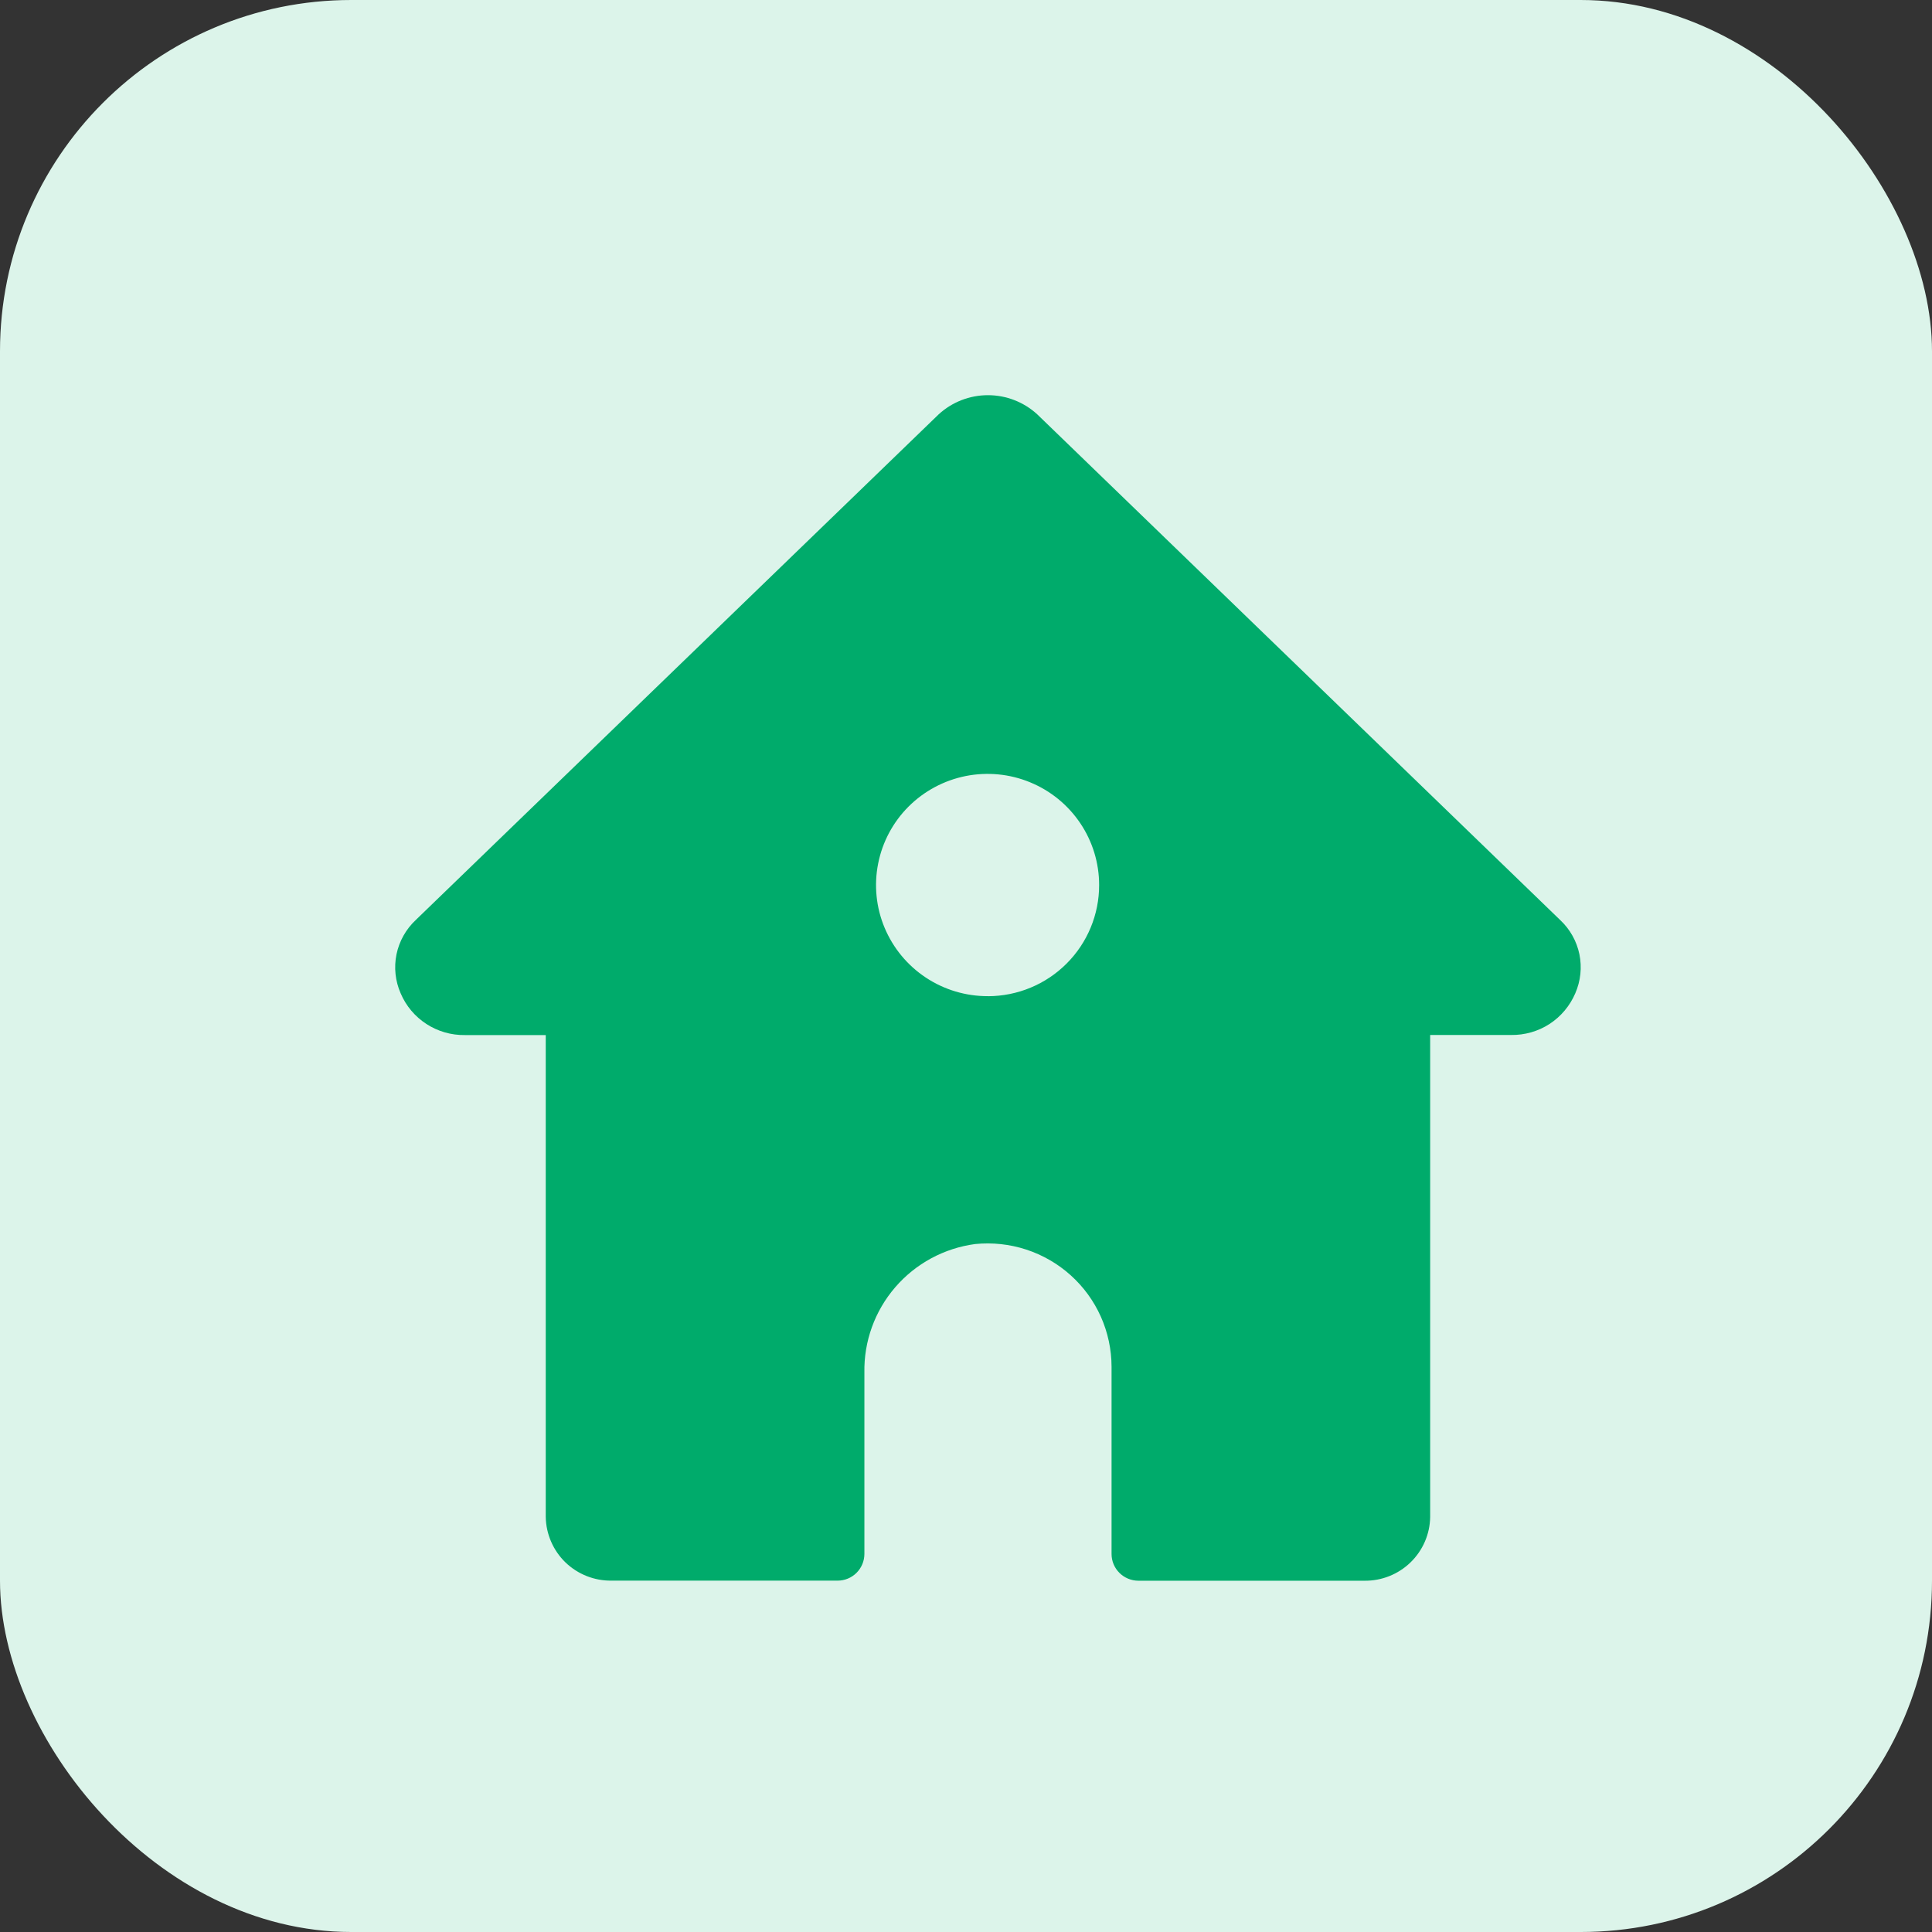
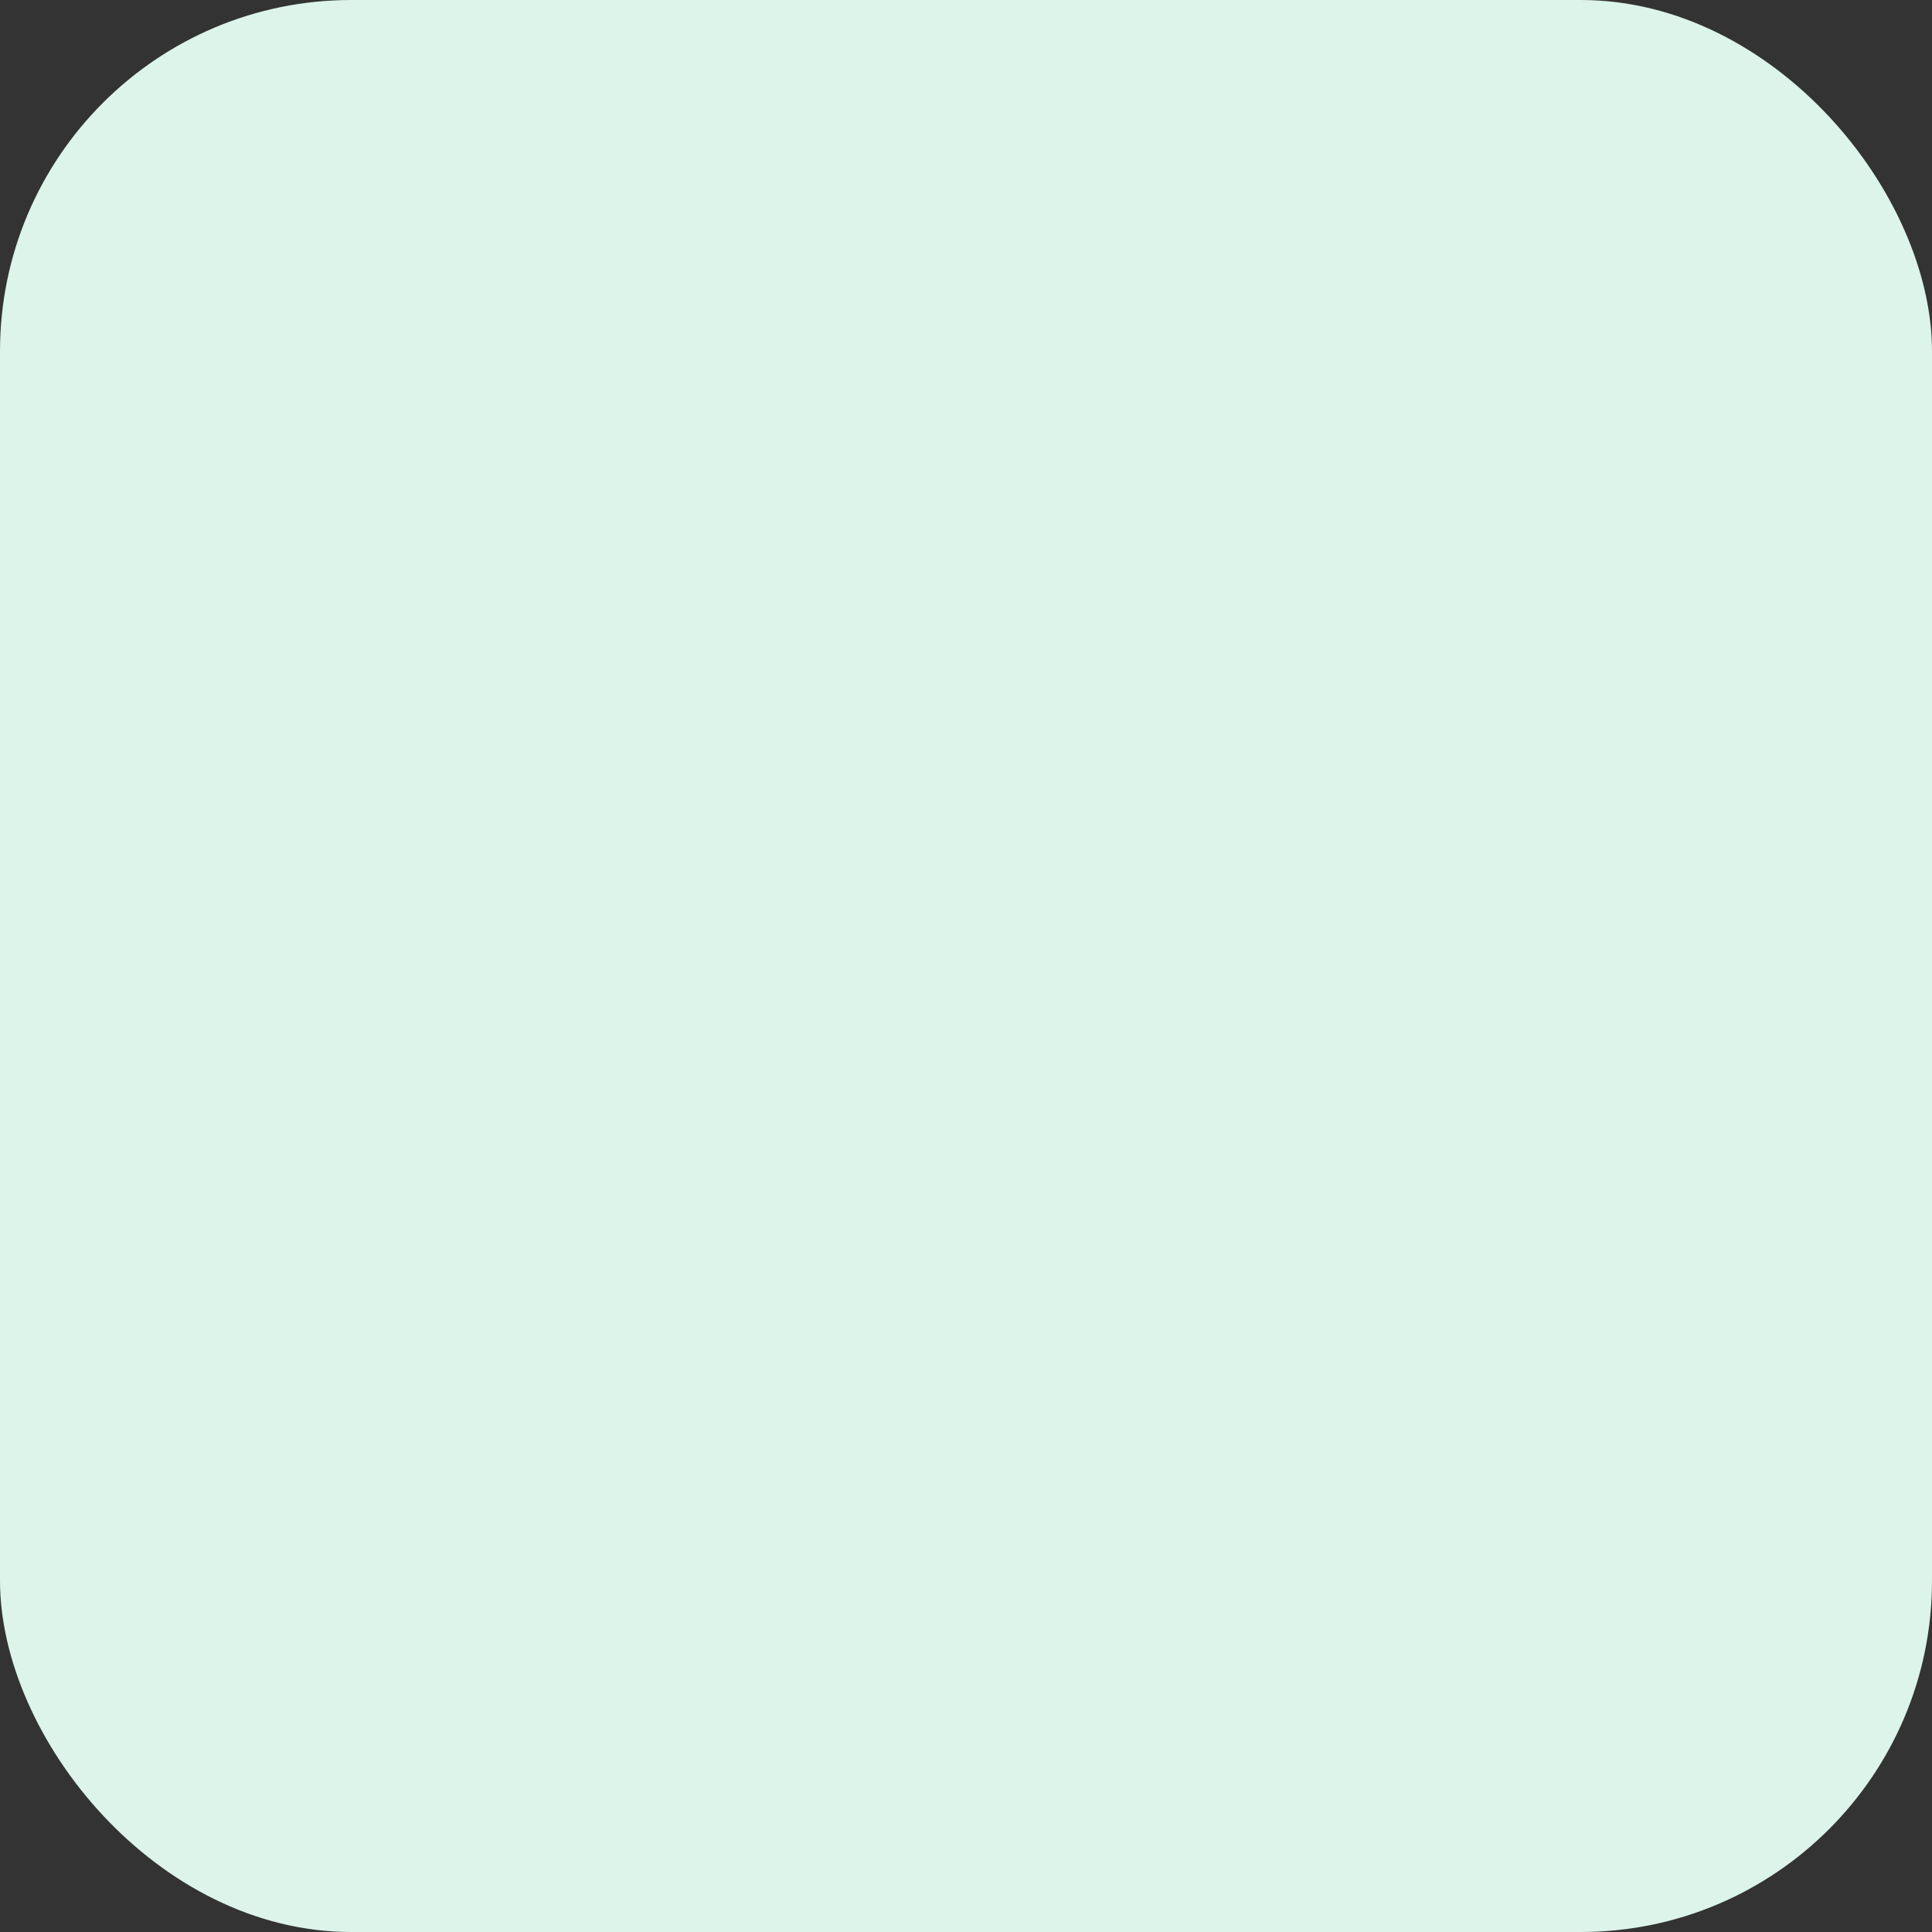
<svg xmlns="http://www.w3.org/2000/svg" width="44" height="44" viewBox="0 0 44 44" fill="none">
  <rect x="0" y="0" width="44" height="44" fill="#333333" stroke="none" />
  <rect width="44" height="44" rx="8" fill="#DCF4EA" />
-   <path d="M35.532 20.953L23.621 9.435C23.315 9.155 22.915 9 22.5 9C22.085 9 21.685 9.155 21.379 9.435L9.468 20.953C9.245 21.162 9.092 21.435 9.03 21.734C8.969 22.033 9.002 22.344 9.125 22.623C9.246 22.909 9.451 23.152 9.712 23.321C9.973 23.49 10.278 23.578 10.59 23.573H12.429V34.548C12.436 34.938 12.597 35.31 12.877 35.582C13.158 35.853 13.535 36.003 13.927 35.998H19.076C19.237 35.998 19.393 35.934 19.507 35.82C19.621 35.706 19.686 35.551 19.686 35.389V31.262C19.672 30.55 19.922 29.858 20.387 29.318C20.852 28.777 21.501 28.427 22.209 28.332C22.602 28.293 22.998 28.336 23.372 28.458C23.747 28.581 24.092 28.78 24.384 29.043C24.677 29.306 24.911 29.628 25.071 29.986C25.231 30.345 25.314 30.734 25.315 31.126V35.391C25.315 35.552 25.379 35.707 25.494 35.821C25.608 35.935 25.763 35.999 25.925 36H31.074C31.465 36.005 31.842 35.855 32.123 35.583C32.404 35.311 32.565 34.94 32.571 34.55V23.571H34.412C34.723 23.576 35.029 23.489 35.29 23.32C35.55 23.15 35.754 22.907 35.876 22.622C35.998 22.342 36.031 22.032 35.97 21.733C35.908 21.434 35.756 21.162 35.532 20.953ZM22.501 22.687C21.998 22.689 21.506 22.542 21.087 22.265C20.668 21.988 20.341 21.593 20.147 21.131C19.953 20.669 19.902 20.16 19.999 19.668C20.096 19.176 20.337 18.724 20.692 18.369C21.047 18.015 21.499 17.773 21.992 17.674C22.485 17.576 22.997 17.625 23.461 17.817C23.926 18.008 24.323 18.332 24.603 18.749C24.883 19.165 25.032 19.655 25.032 20.156C25.033 20.826 24.767 21.469 24.292 21.944C23.818 22.419 23.174 22.686 22.501 22.688V22.687Z" fill="#00AB6B" />
</svg>